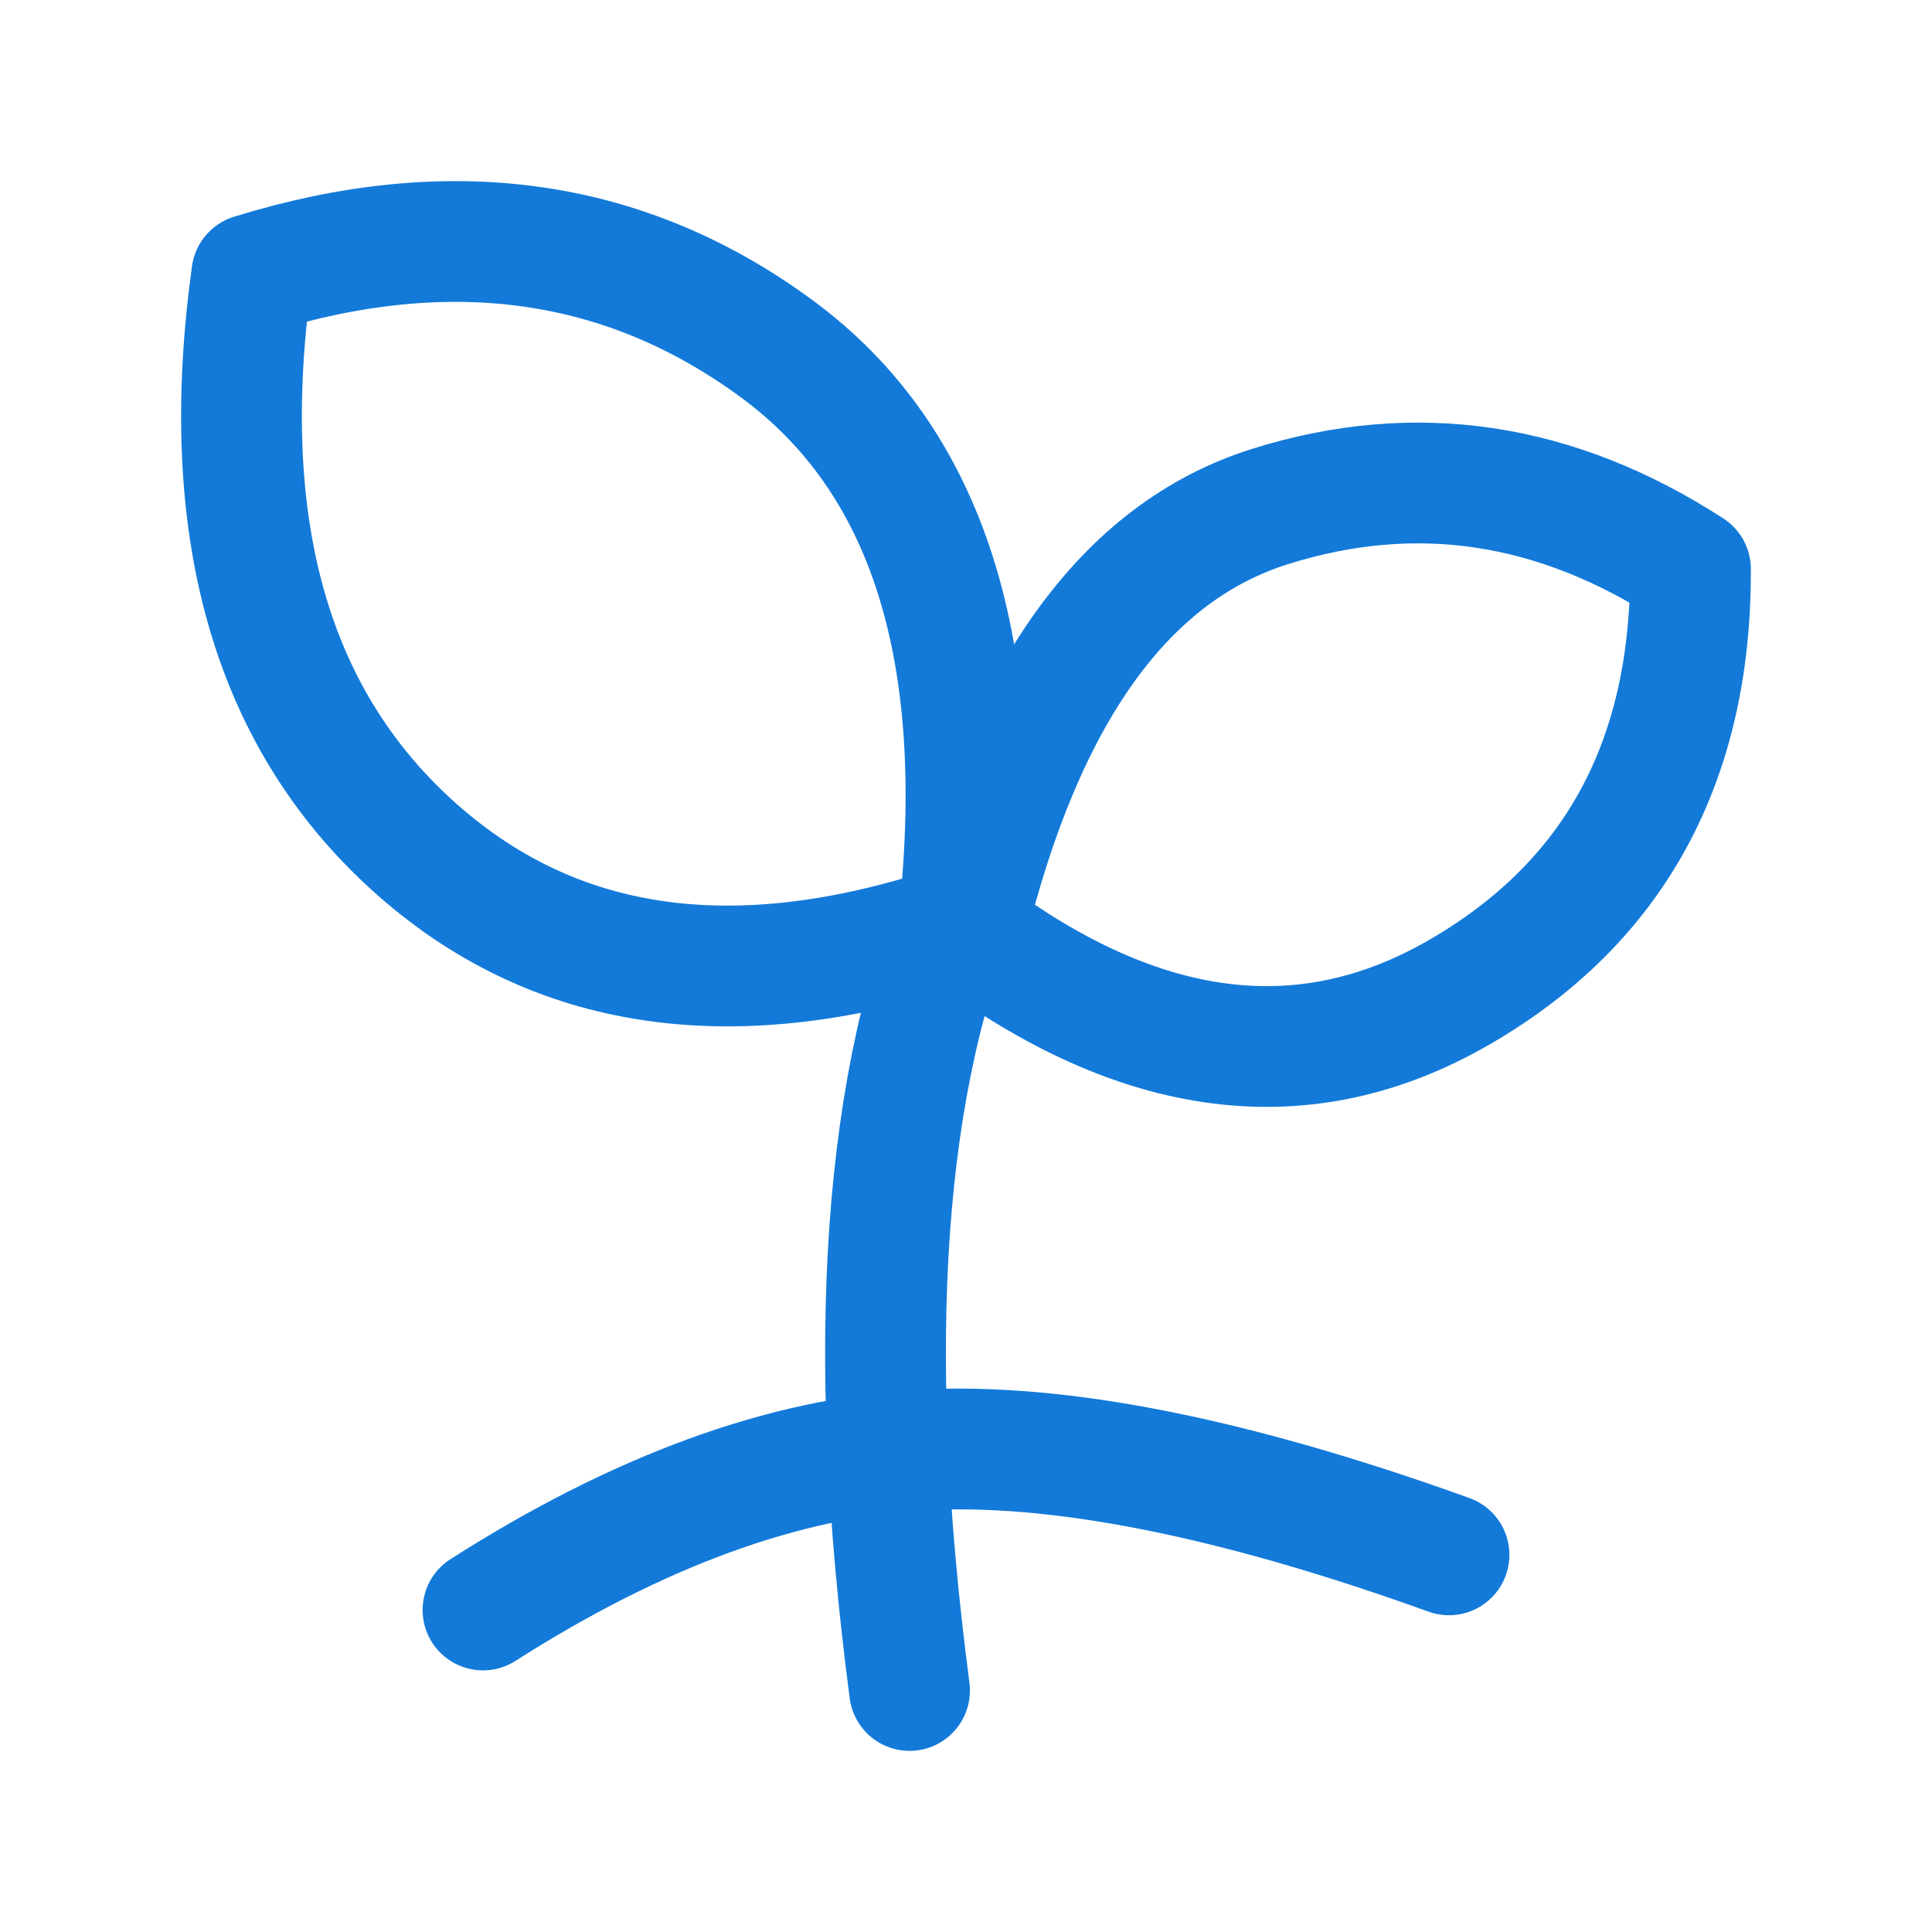
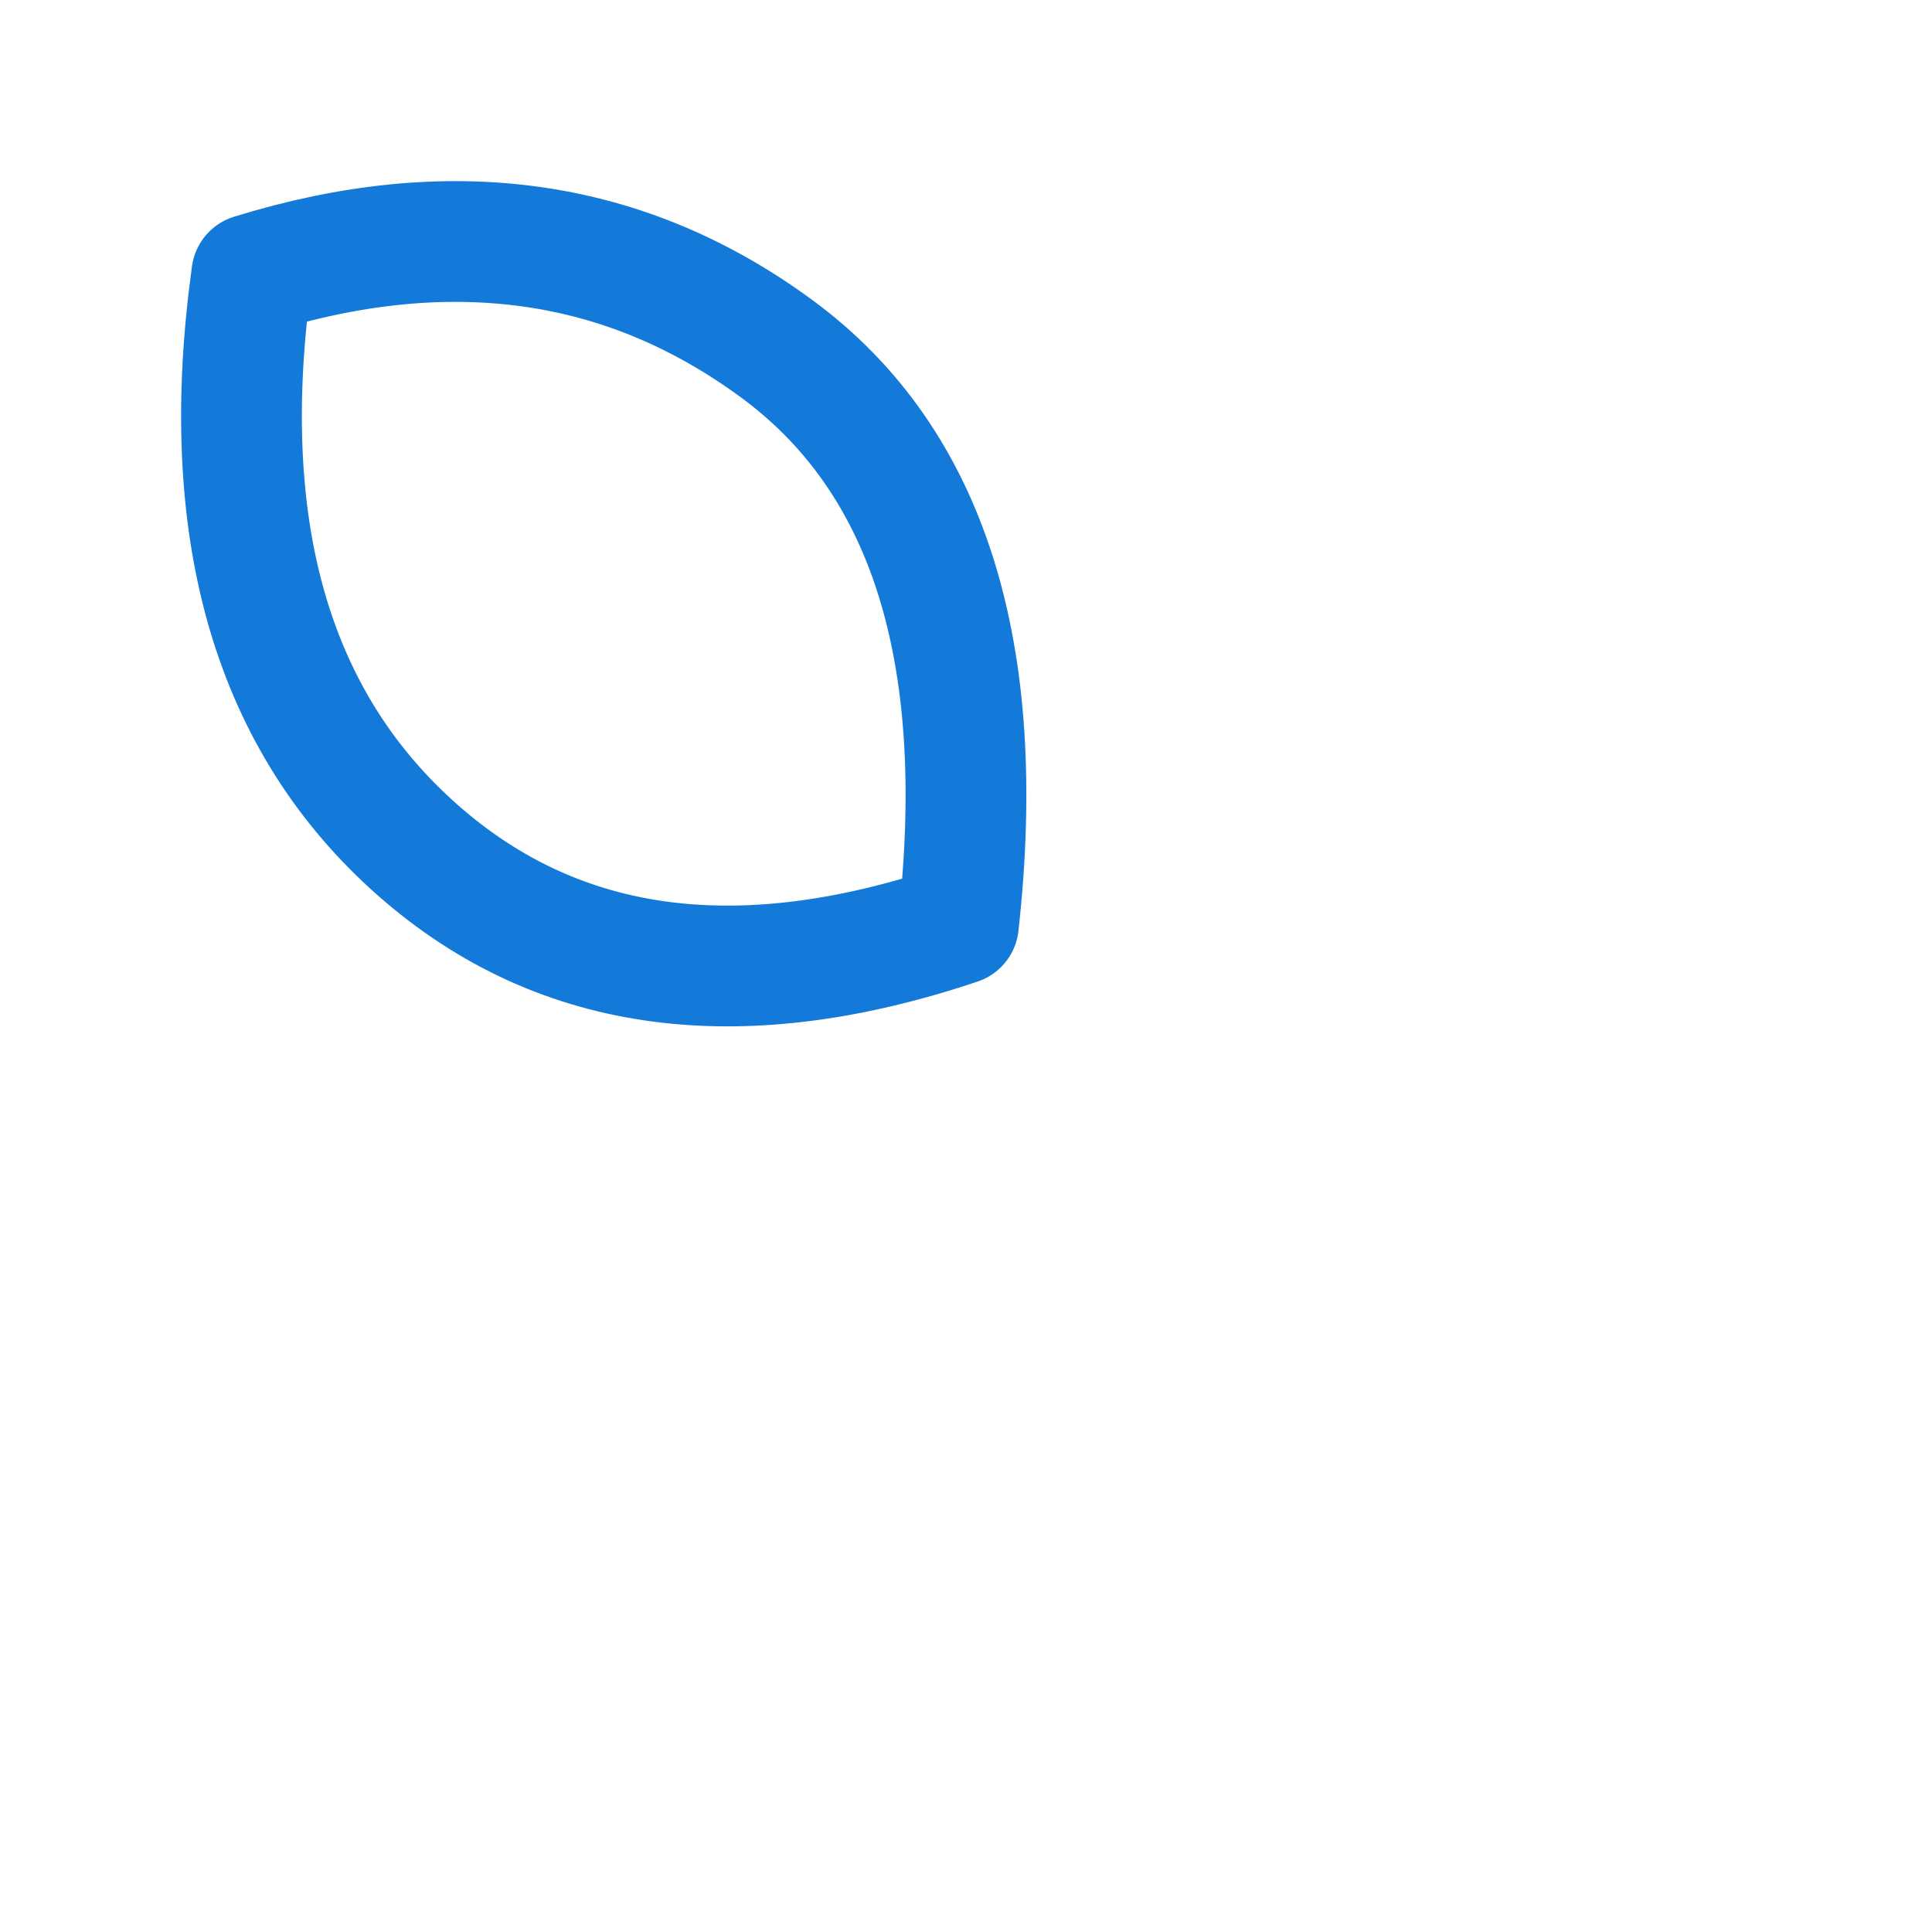
<svg xmlns="http://www.w3.org/2000/svg" width="24" height="24" viewBox="0 0 24 24" fill="none">
-   <path d="M6 20C7.923 18.773 9.735 18.11 11.434 18.013C13.134 17.916 15.322 18.35 18 19.315" stroke="#137AD9" stroke-width="1.5" stroke-linecap="round" />
-   <path d="M11.299 21C10.735 16.709 10.969 13.376 12 11" stroke="#137AD9" stroke-width="1.5" stroke-linecap="round" />
-   <path fill-rule="evenodd" clip-rule="evenodd" d="M12 11.551C12.716 8.611 13.975 6.858 15.78 6.291C17.584 5.725 19.324 5.984 21 7.07C21.008 9.46 20.053 11.211 18.133 12.323C16.214 13.435 14.169 13.177 12 11.551Z" stroke="#137AD9" stroke-width="1.5" stroke-linejoin="round" />
  <path fill-rule="evenodd" clip-rule="evenodd" d="M11.906 11.482C12.281 8.1 11.53 5.717 9.652 4.335C7.774 2.952 5.599 2.644 3.128 3.409C2.696 6.529 3.356 8.889 5.107 10.487C6.859 12.086 9.125 12.417 11.906 11.482Z" stroke="#137AD9" stroke-width="1.5" stroke-linejoin="round" />
</svg>